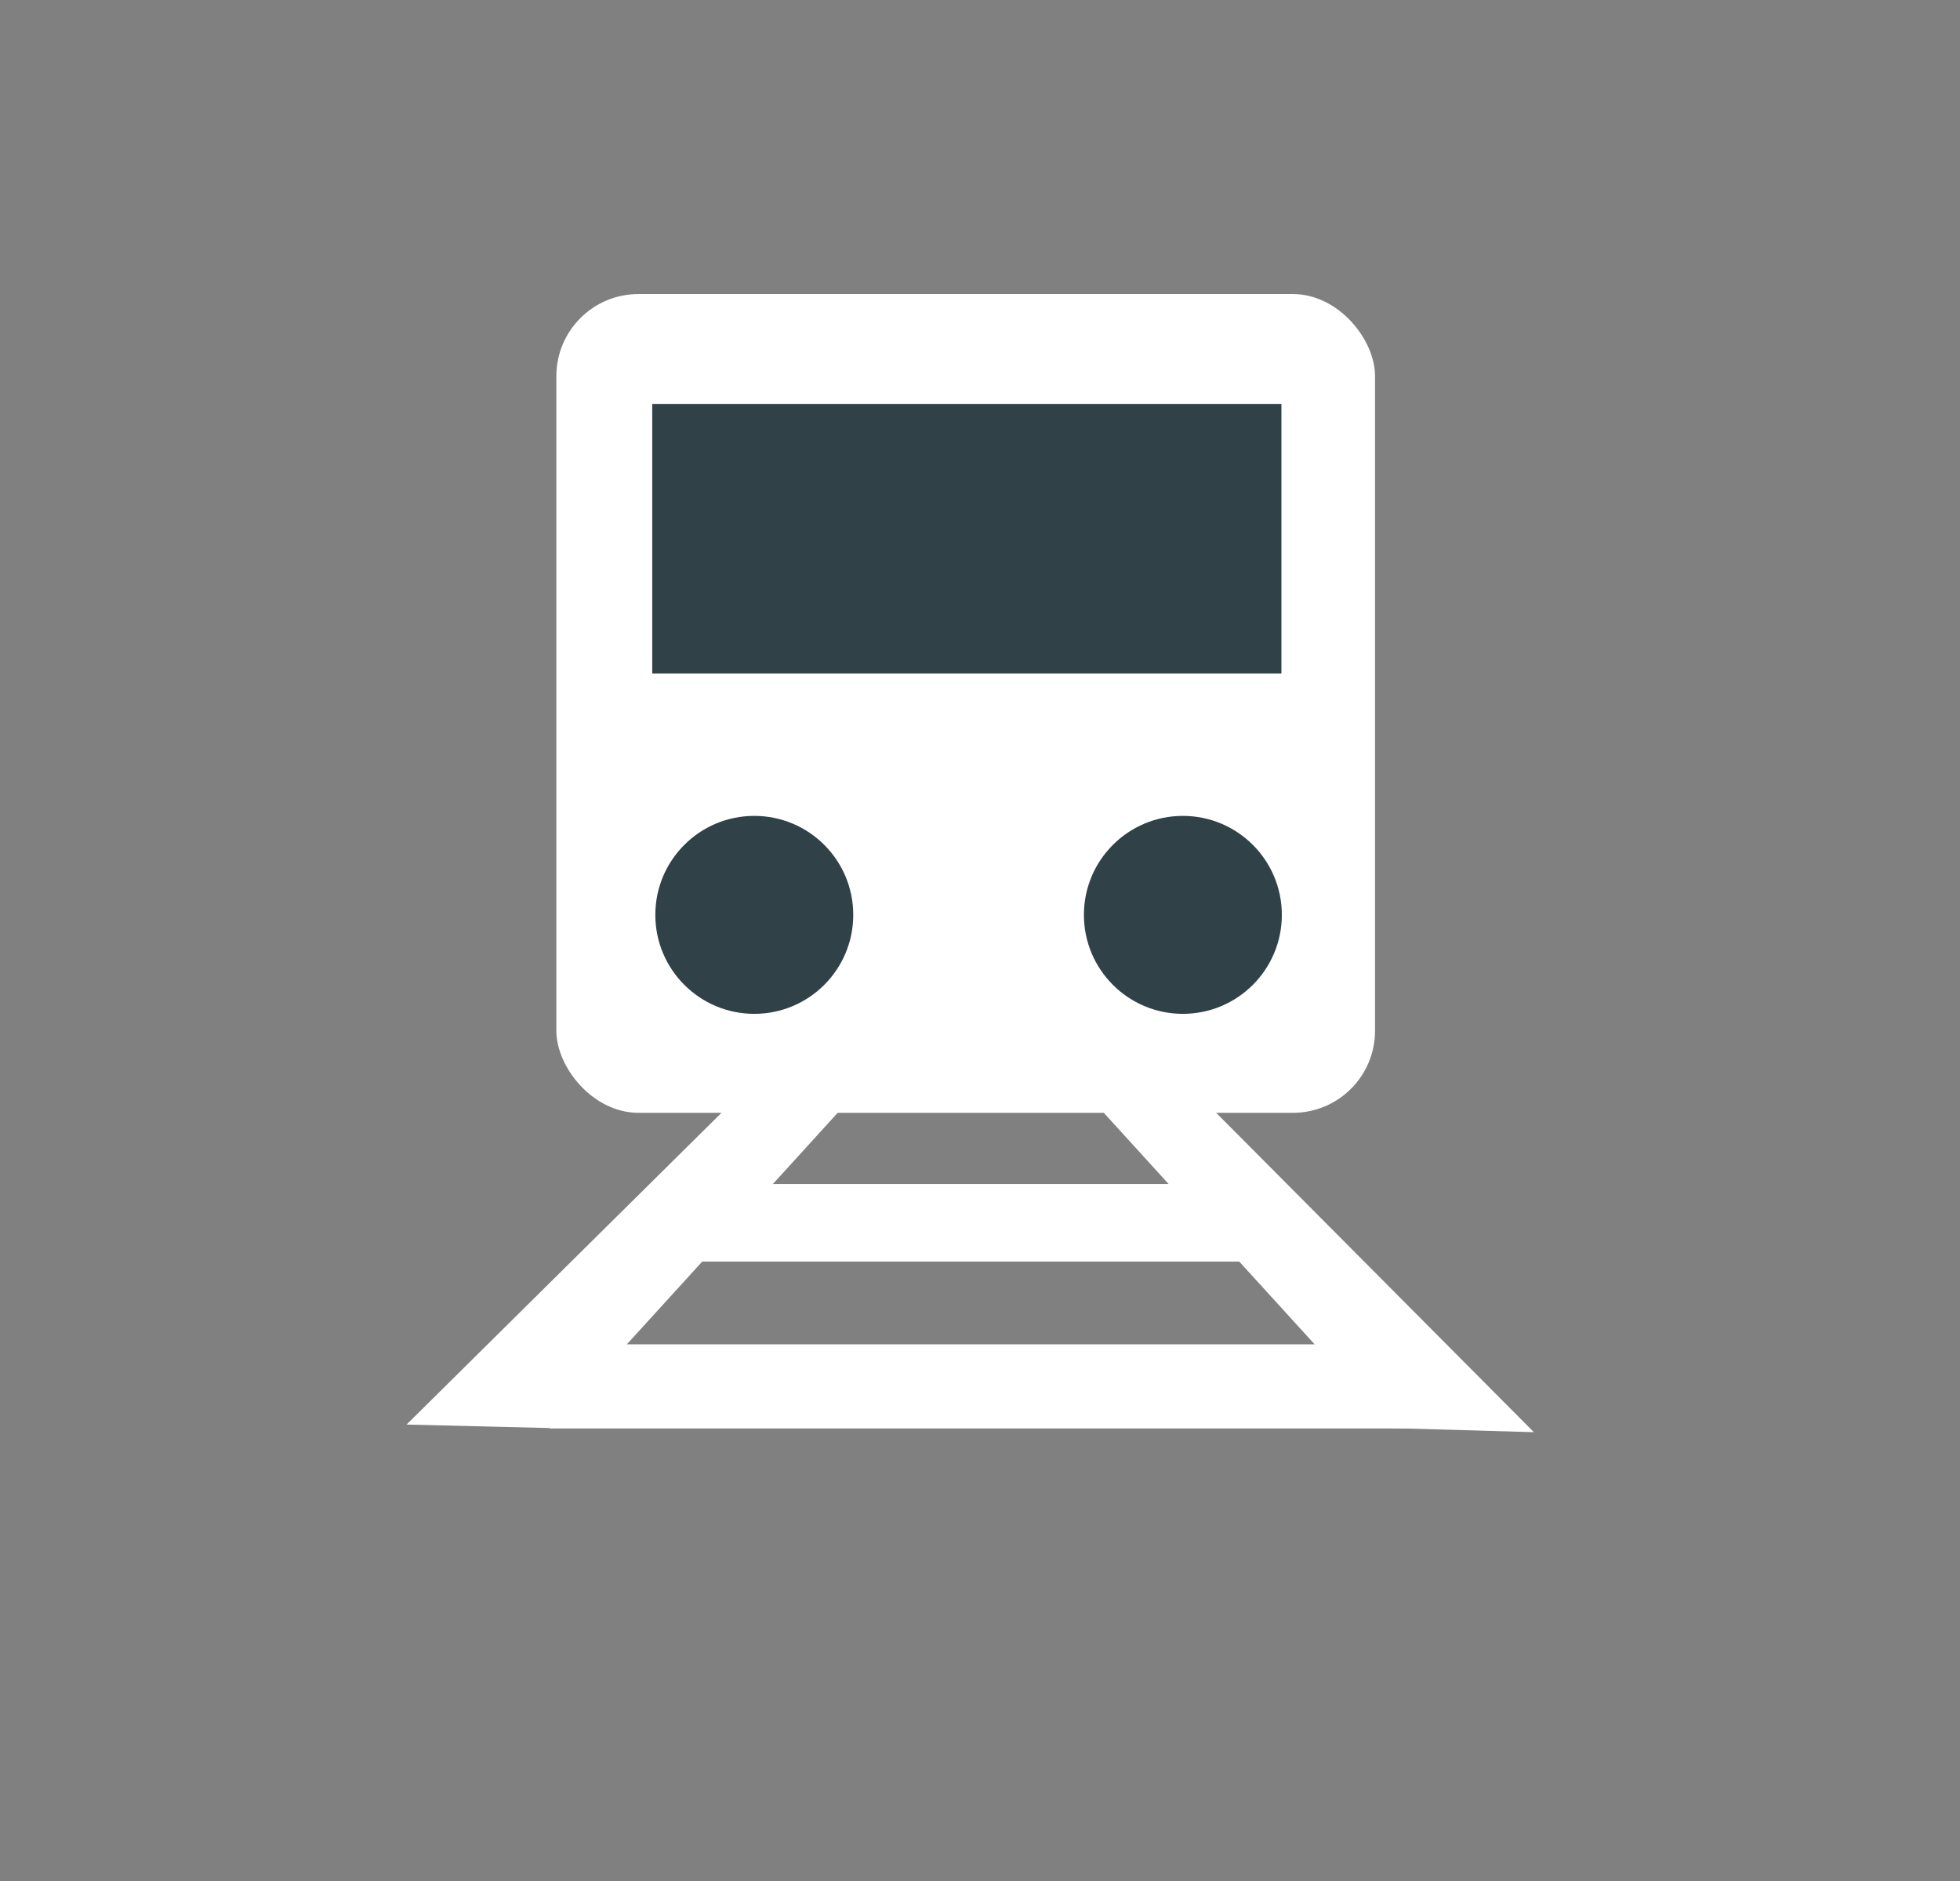
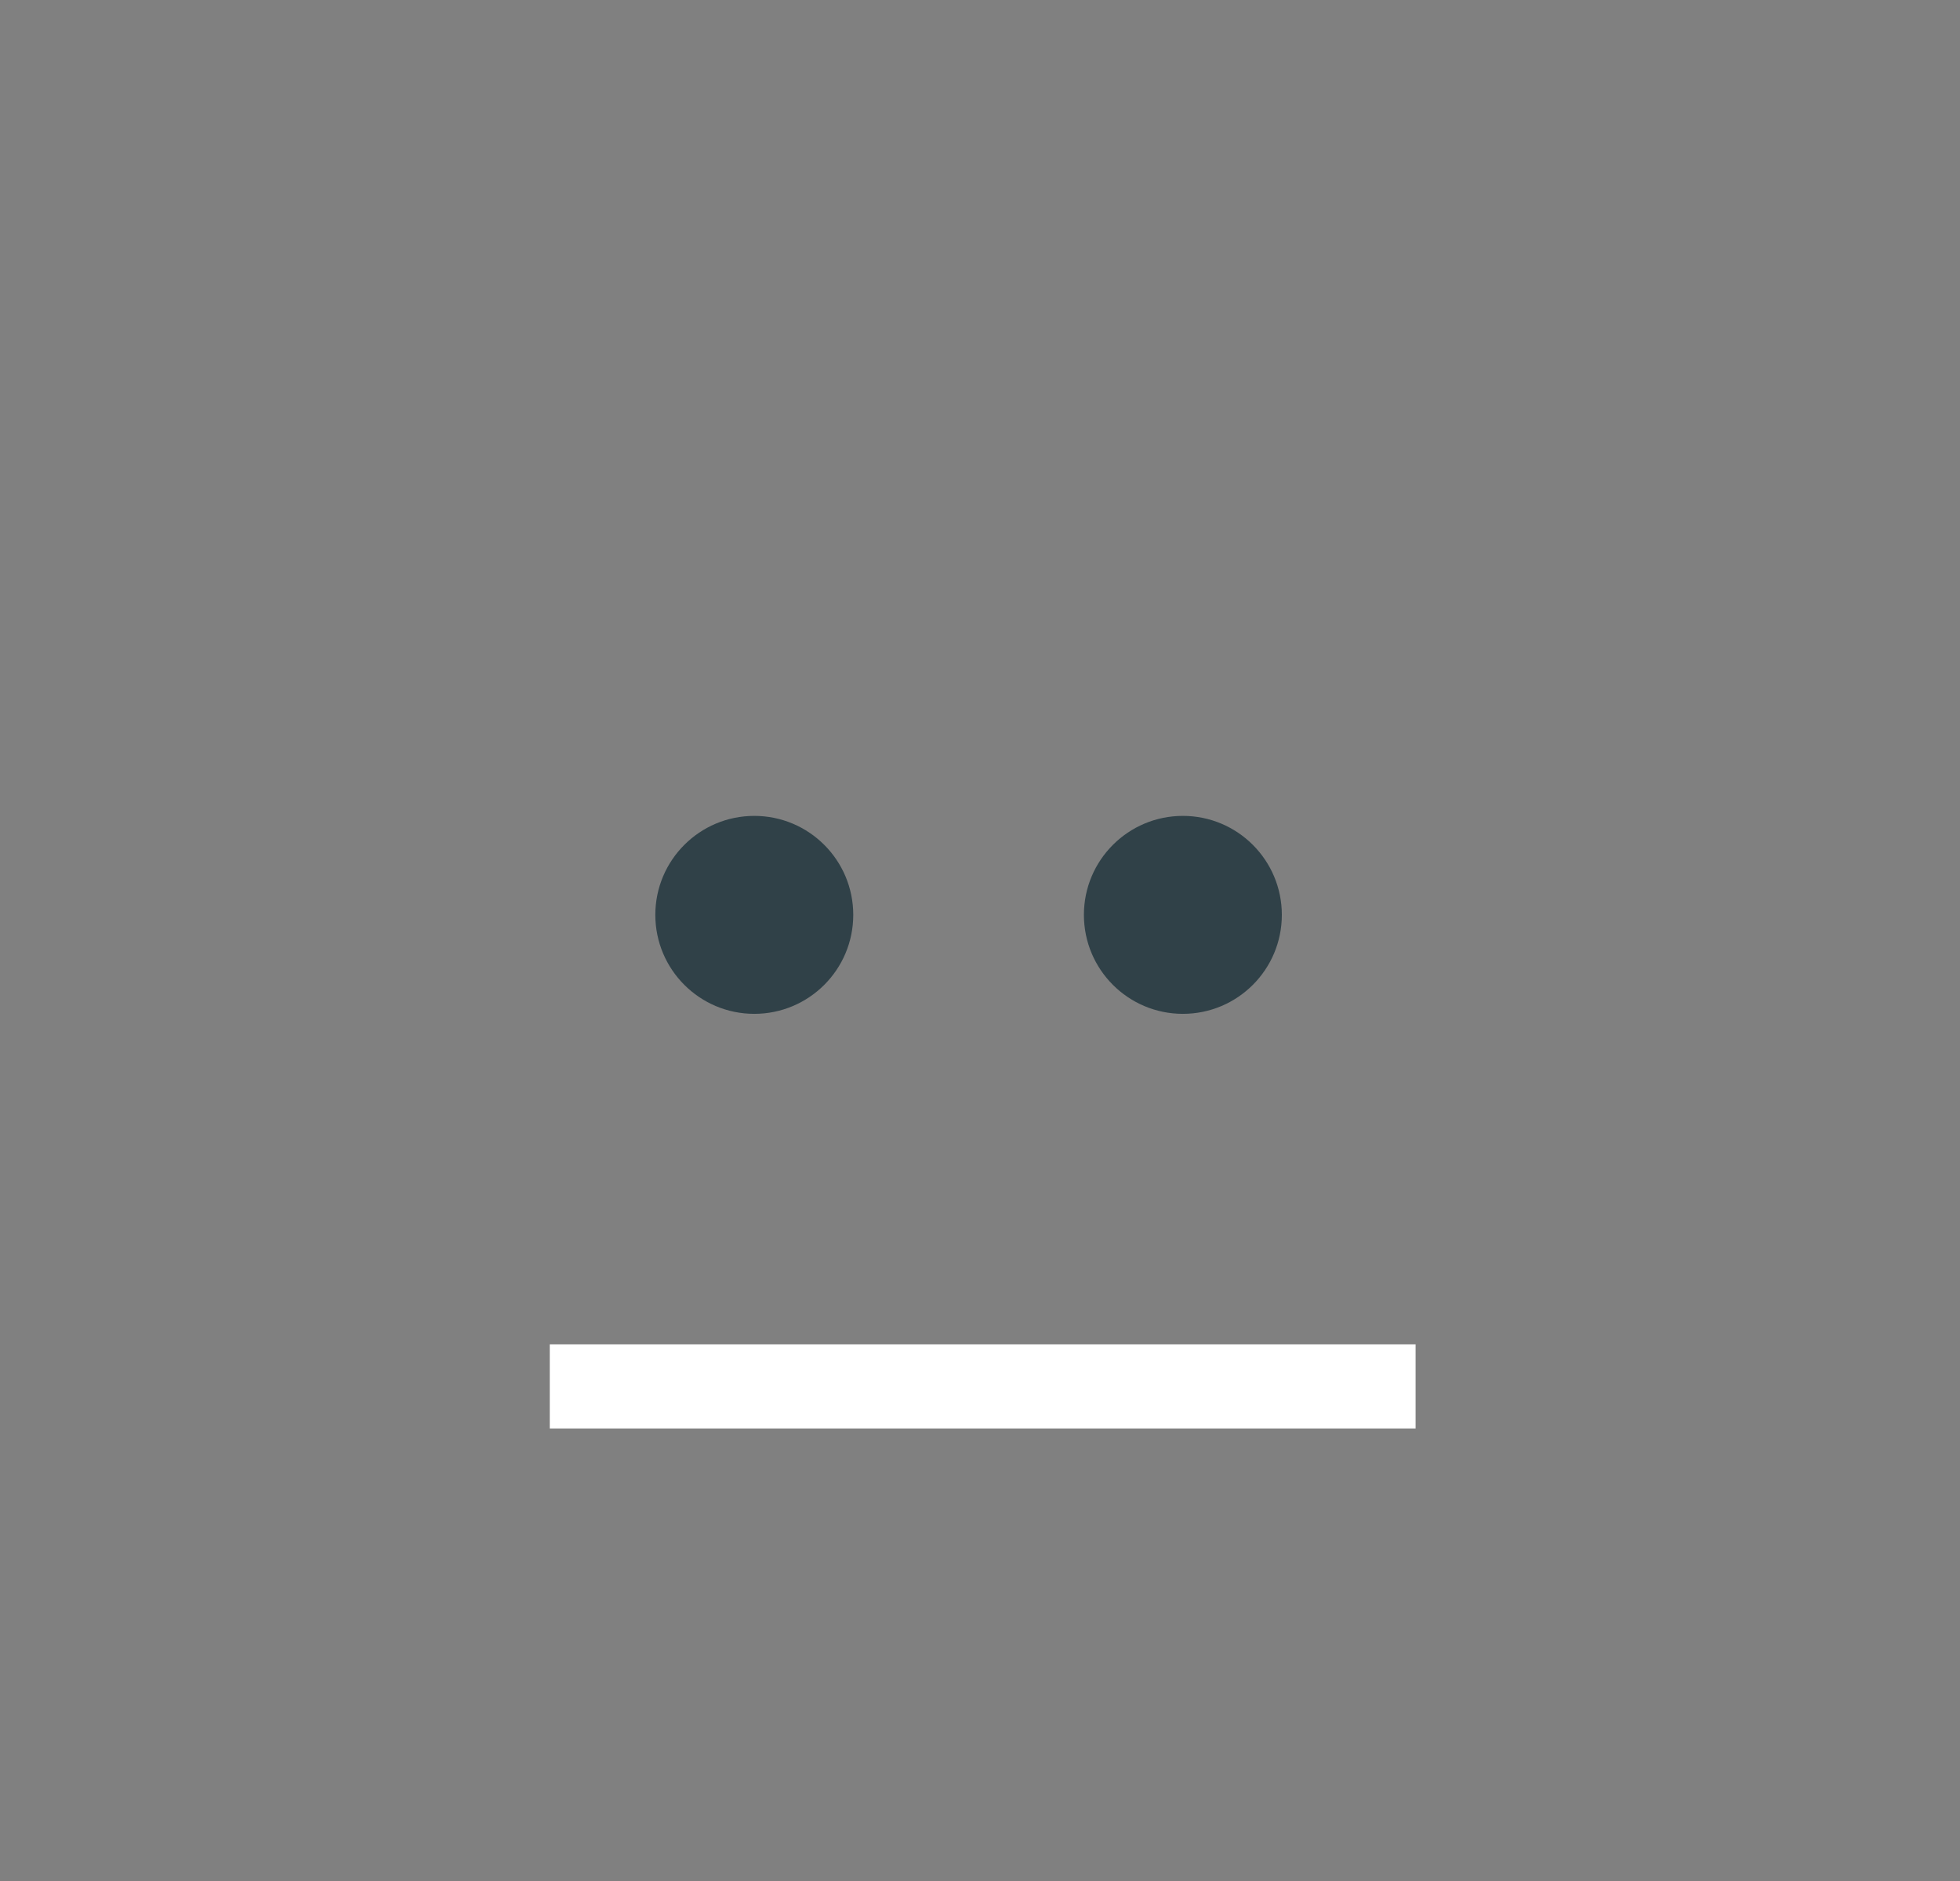
<svg xmlns="http://www.w3.org/2000/svg" viewBox="0 0 95.26 91.42">
  <rect x="0" y="0" width="95.26" height="91.42" fill="#808080" stroke="none" />
  <defs>
    <style>.d{fill:none;}.e{fill:#fff;}.f{fill:#304148;}</style>
  </defs>
  <g id="a" />
  <g id="b">
    <g id="c">
      <g>
-         <rect class="e" x="27.04" y="14.29" width="39.79" height="39.79" rx="3.99" ry="3.99" />
        <circle class="f" cx="36.66" cy="44.46" r="4.81" />
        <circle class="f" cx="57.49" cy="44.46" r="4.81" />
-         <rect class="f" x="31.7" y="19.63" width="30.58" height="13.1" />
-         <polygon class="e" points="47.18 46.98 67.6 69.4 74.55 69.6 47.18 42.09 19.76 69.23 26.76 69.4 47.18 46.98" />
        <rect class="e" x="26.72" y="65.33" width="42.08" height="4.09" />
-         <rect class="e" x="32.44" y="57.54" width="29.94" height="3.77" />
      </g>
-       <rect class="d" width="95.26" height="91.42" rx="1.2" ry="1.2" />
    </g>
  </g>
</svg>